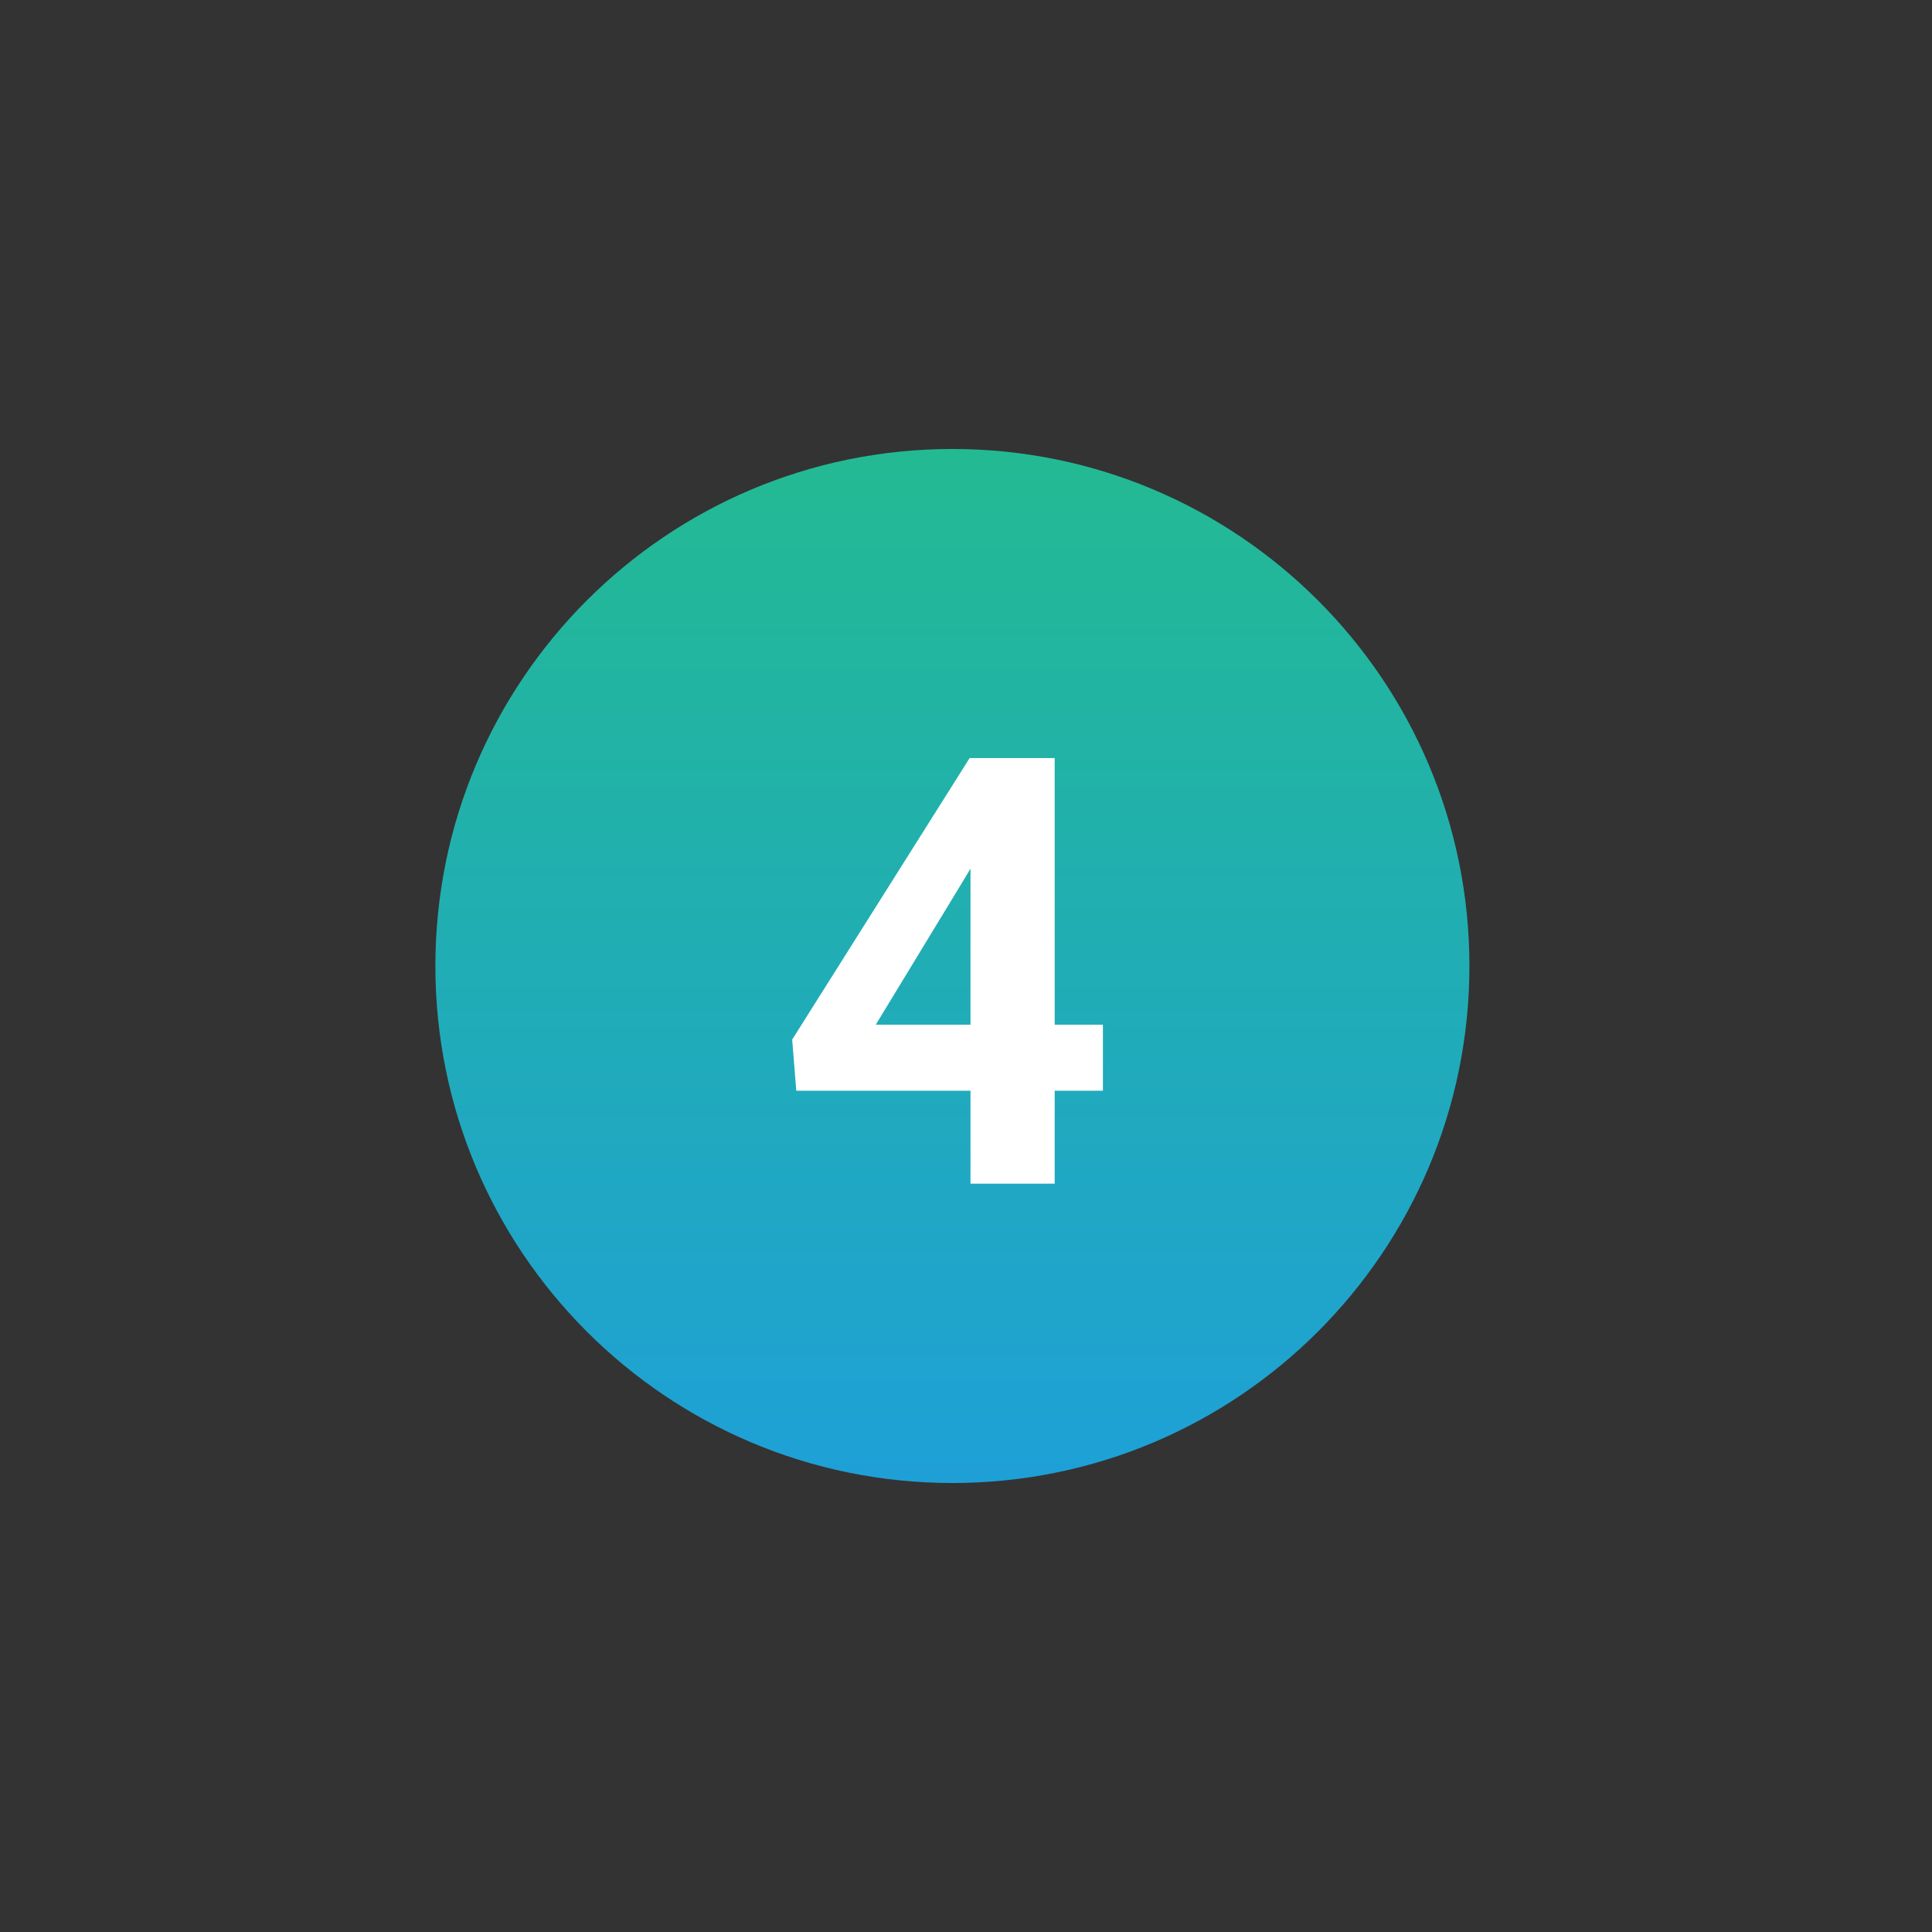
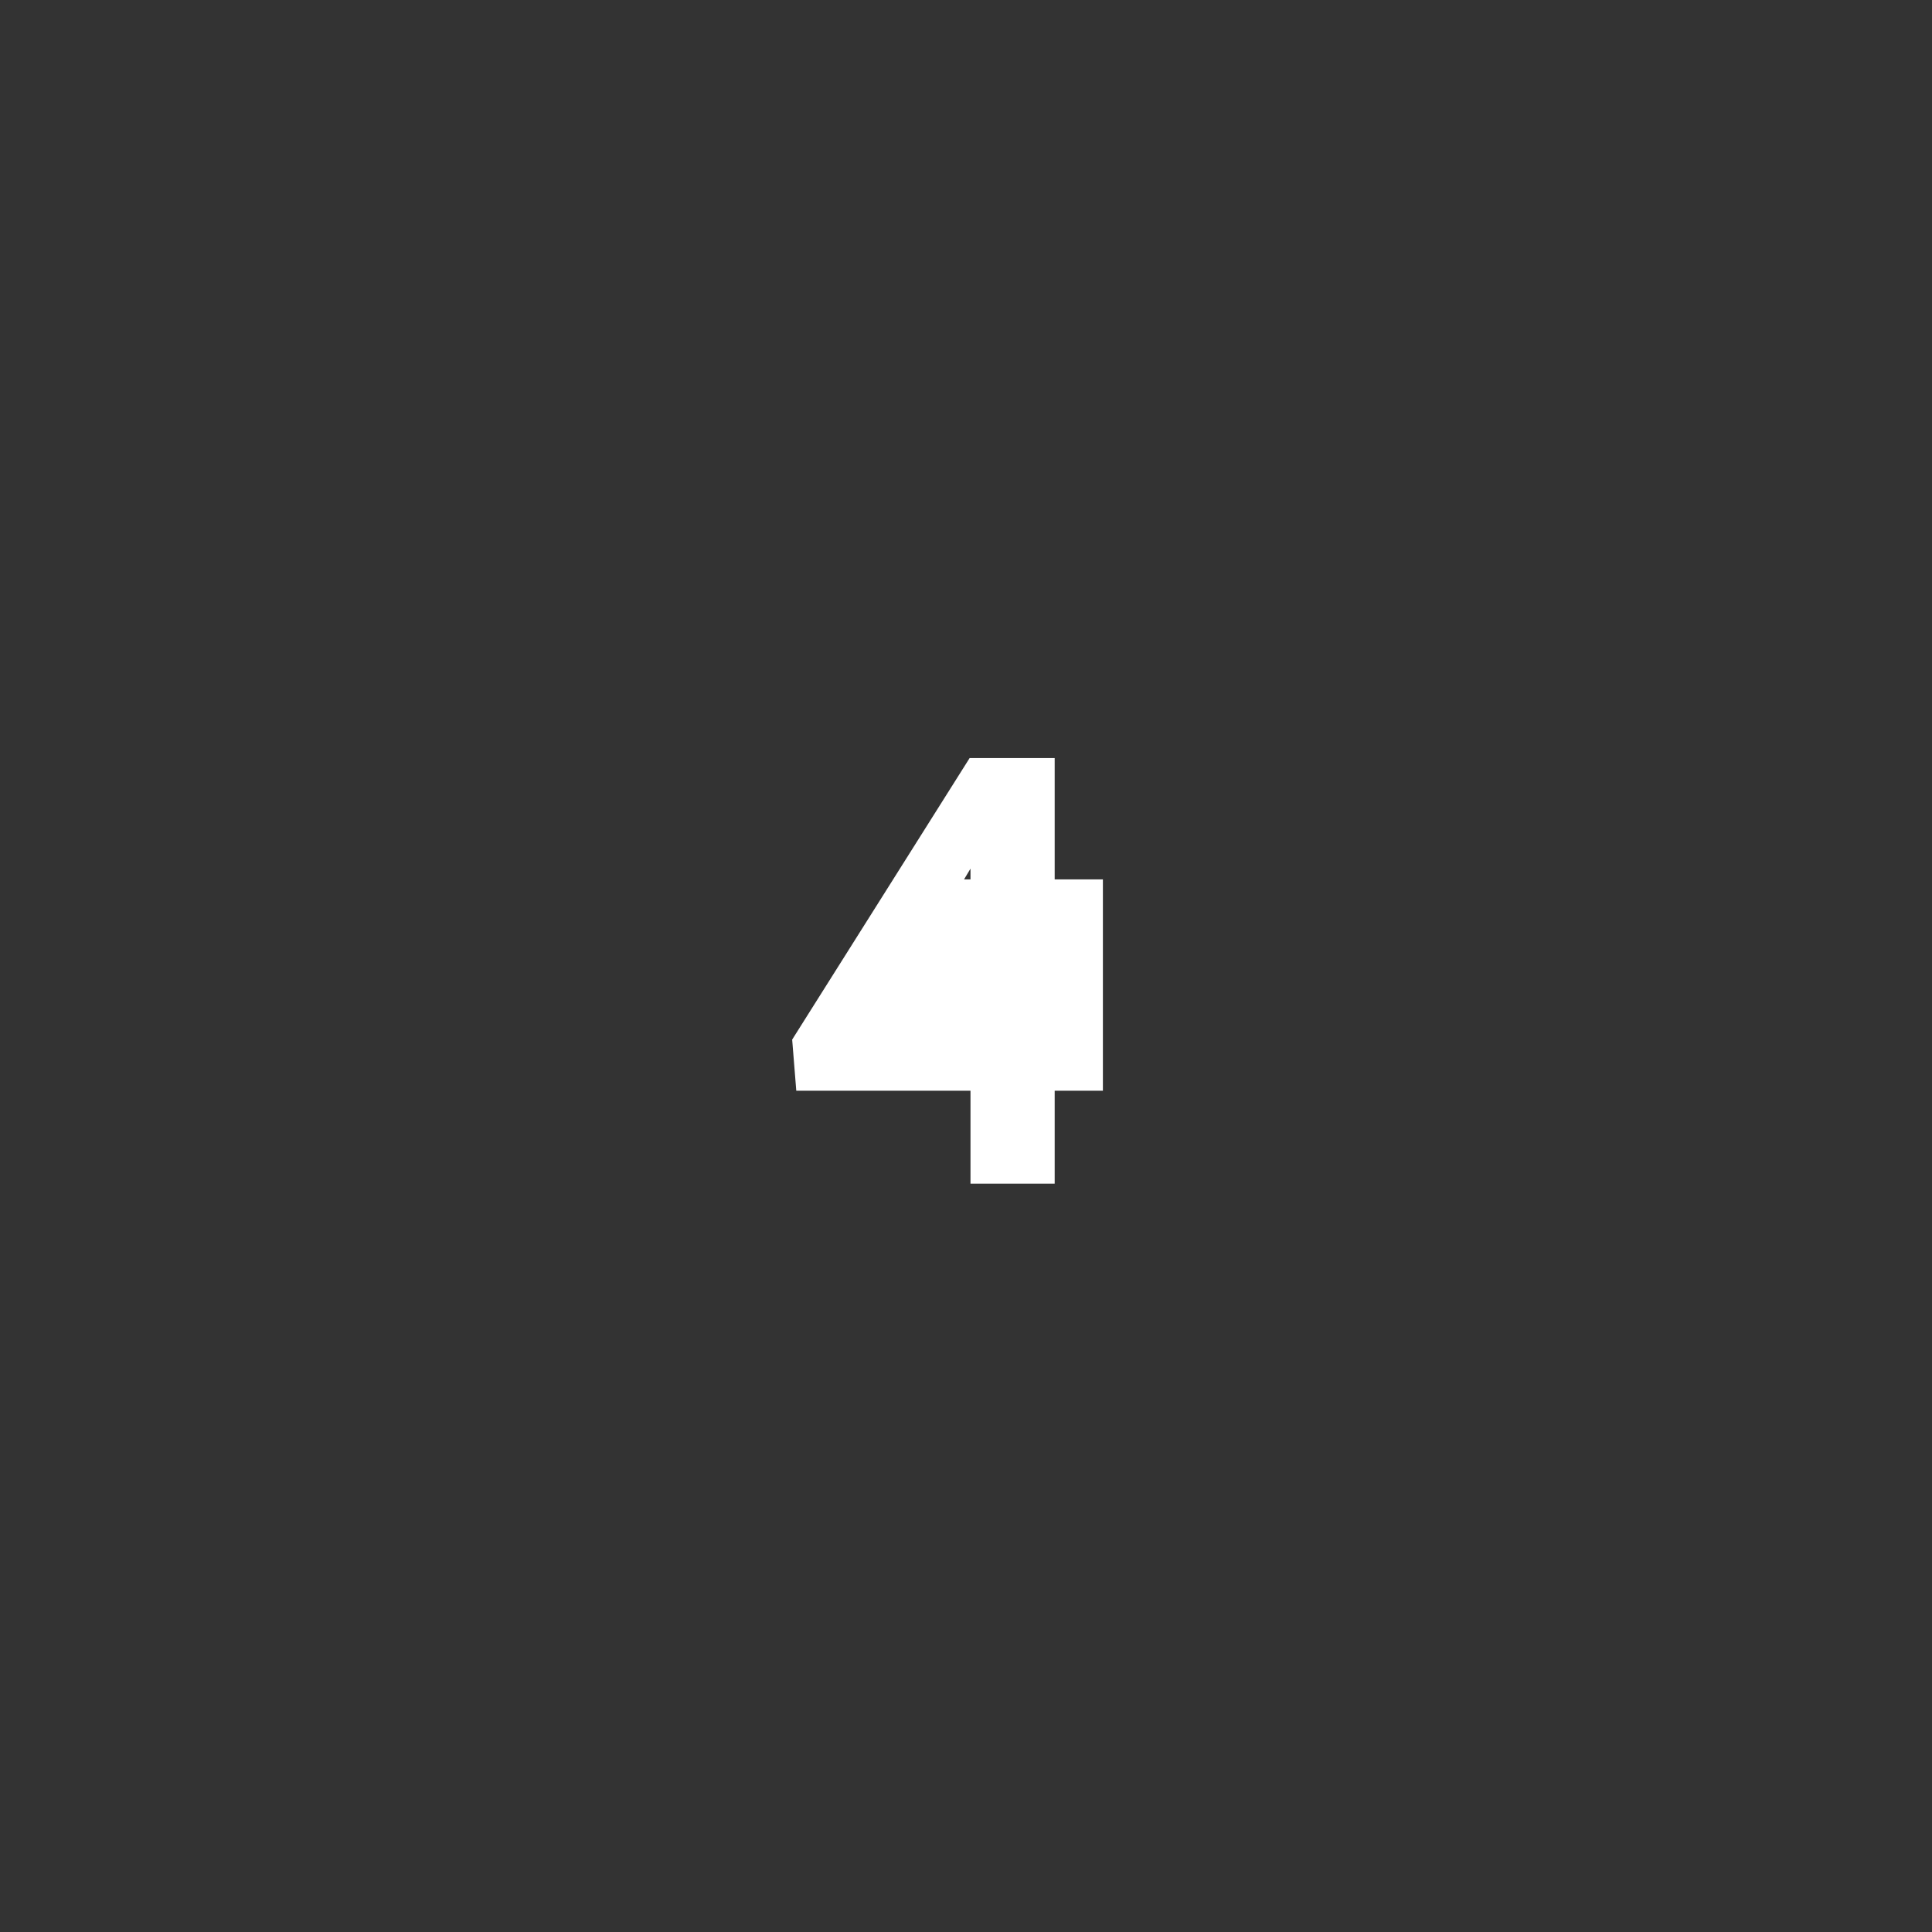
<svg xmlns="http://www.w3.org/2000/svg" width="71" height="71" viewBox="0 0 71 71" fill="none">
  <rect x="0" y="0" width="71" height="71" fill="#333333" stroke="none" />
-   <path d="M16 35.5C16 25.007 24.507 16.5 35 16.5C45.493 16.5 54 25.007 54 35.5C54 45.993 45.493 54.5 35 54.5C24.507 54.5 16 45.993 16 35.5Z" fill="url(#paint0_linear_11610_143467)" />
-   <path d="M40.531 37.656V40.084H29.263L29.112 38.204L35.633 27.859H38.093L35.429 32.317L32.185 37.656H40.531ZM38.759 27.859V43.5H35.665V27.859H38.759Z" fill="white" />
+   <path d="M40.531 37.656V40.084H29.263L29.112 38.204L35.633 27.859H38.093L35.429 32.317H40.531ZM38.759 27.859V43.5H35.665V27.859H38.759Z" fill="white" />
  <defs>
    <linearGradient id="paint0_linear_11610_143467" x1="35" y1="16.5" x2="35" y2="54.5" gradientUnits="userSpaceOnUse">
      <stop stop-color="#23BA92" />
      <stop offset="1" stop-color="#1EA0D7" />
    </linearGradient>
  </defs>
</svg>